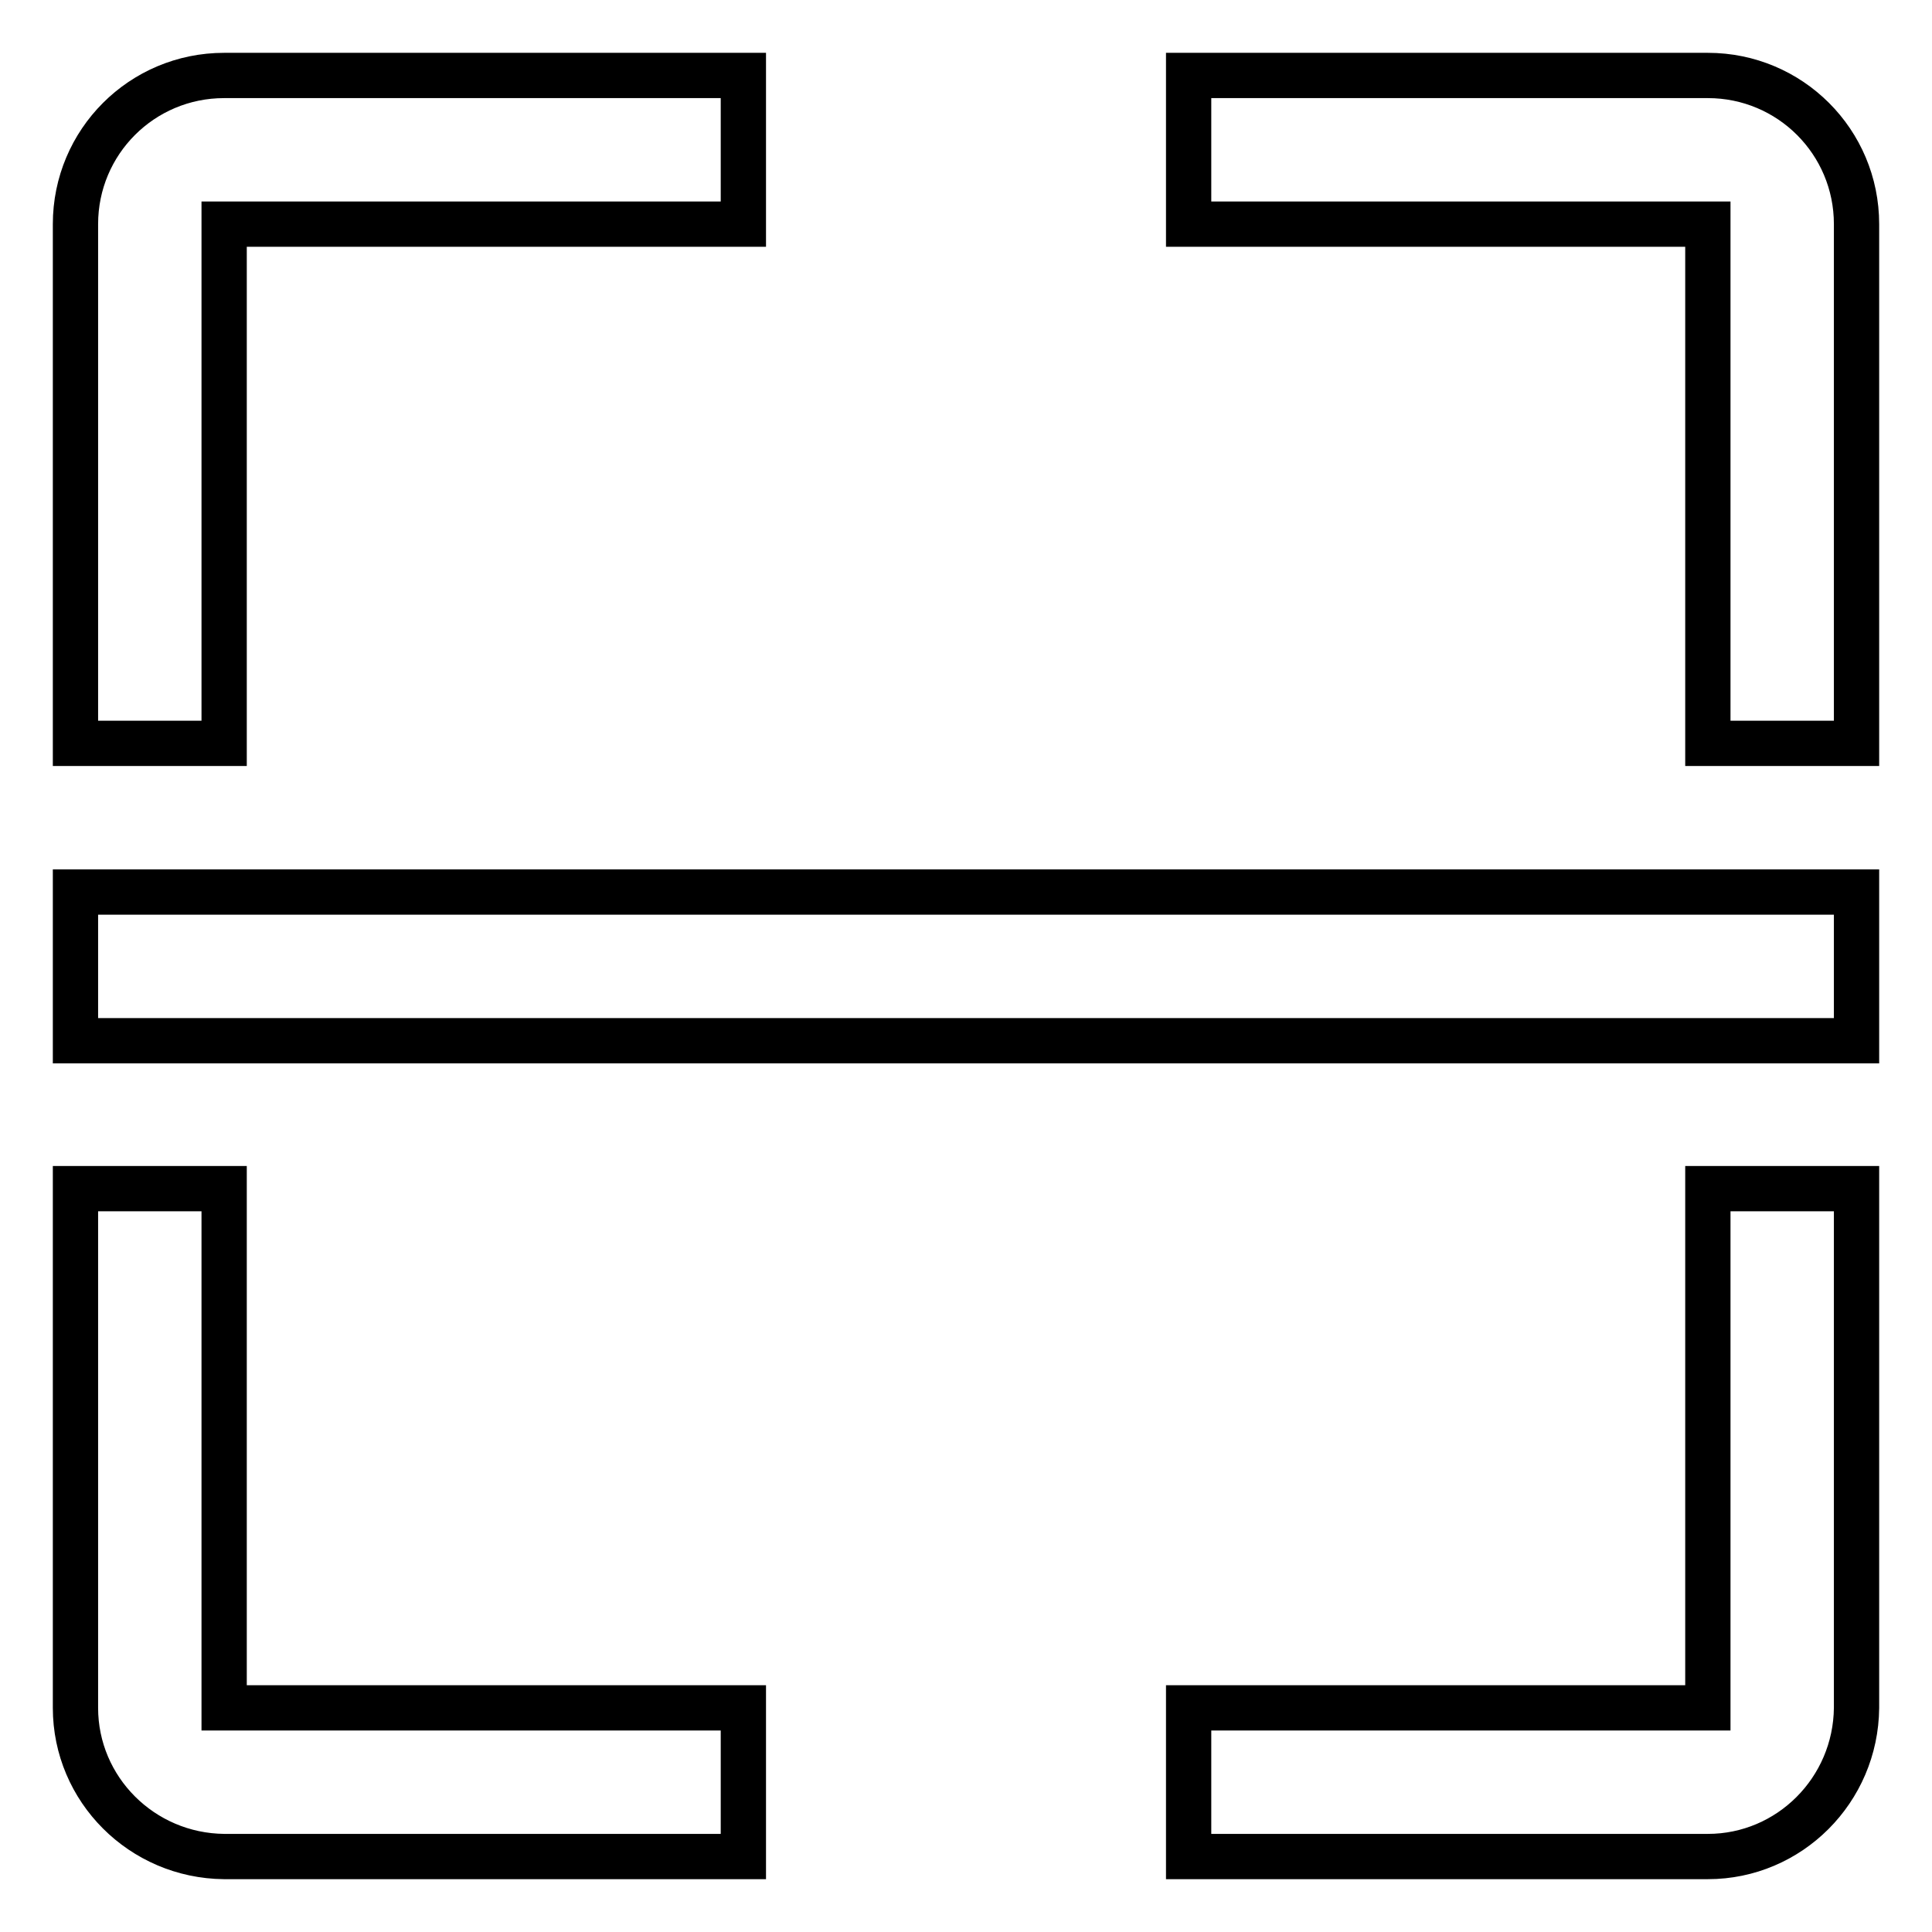
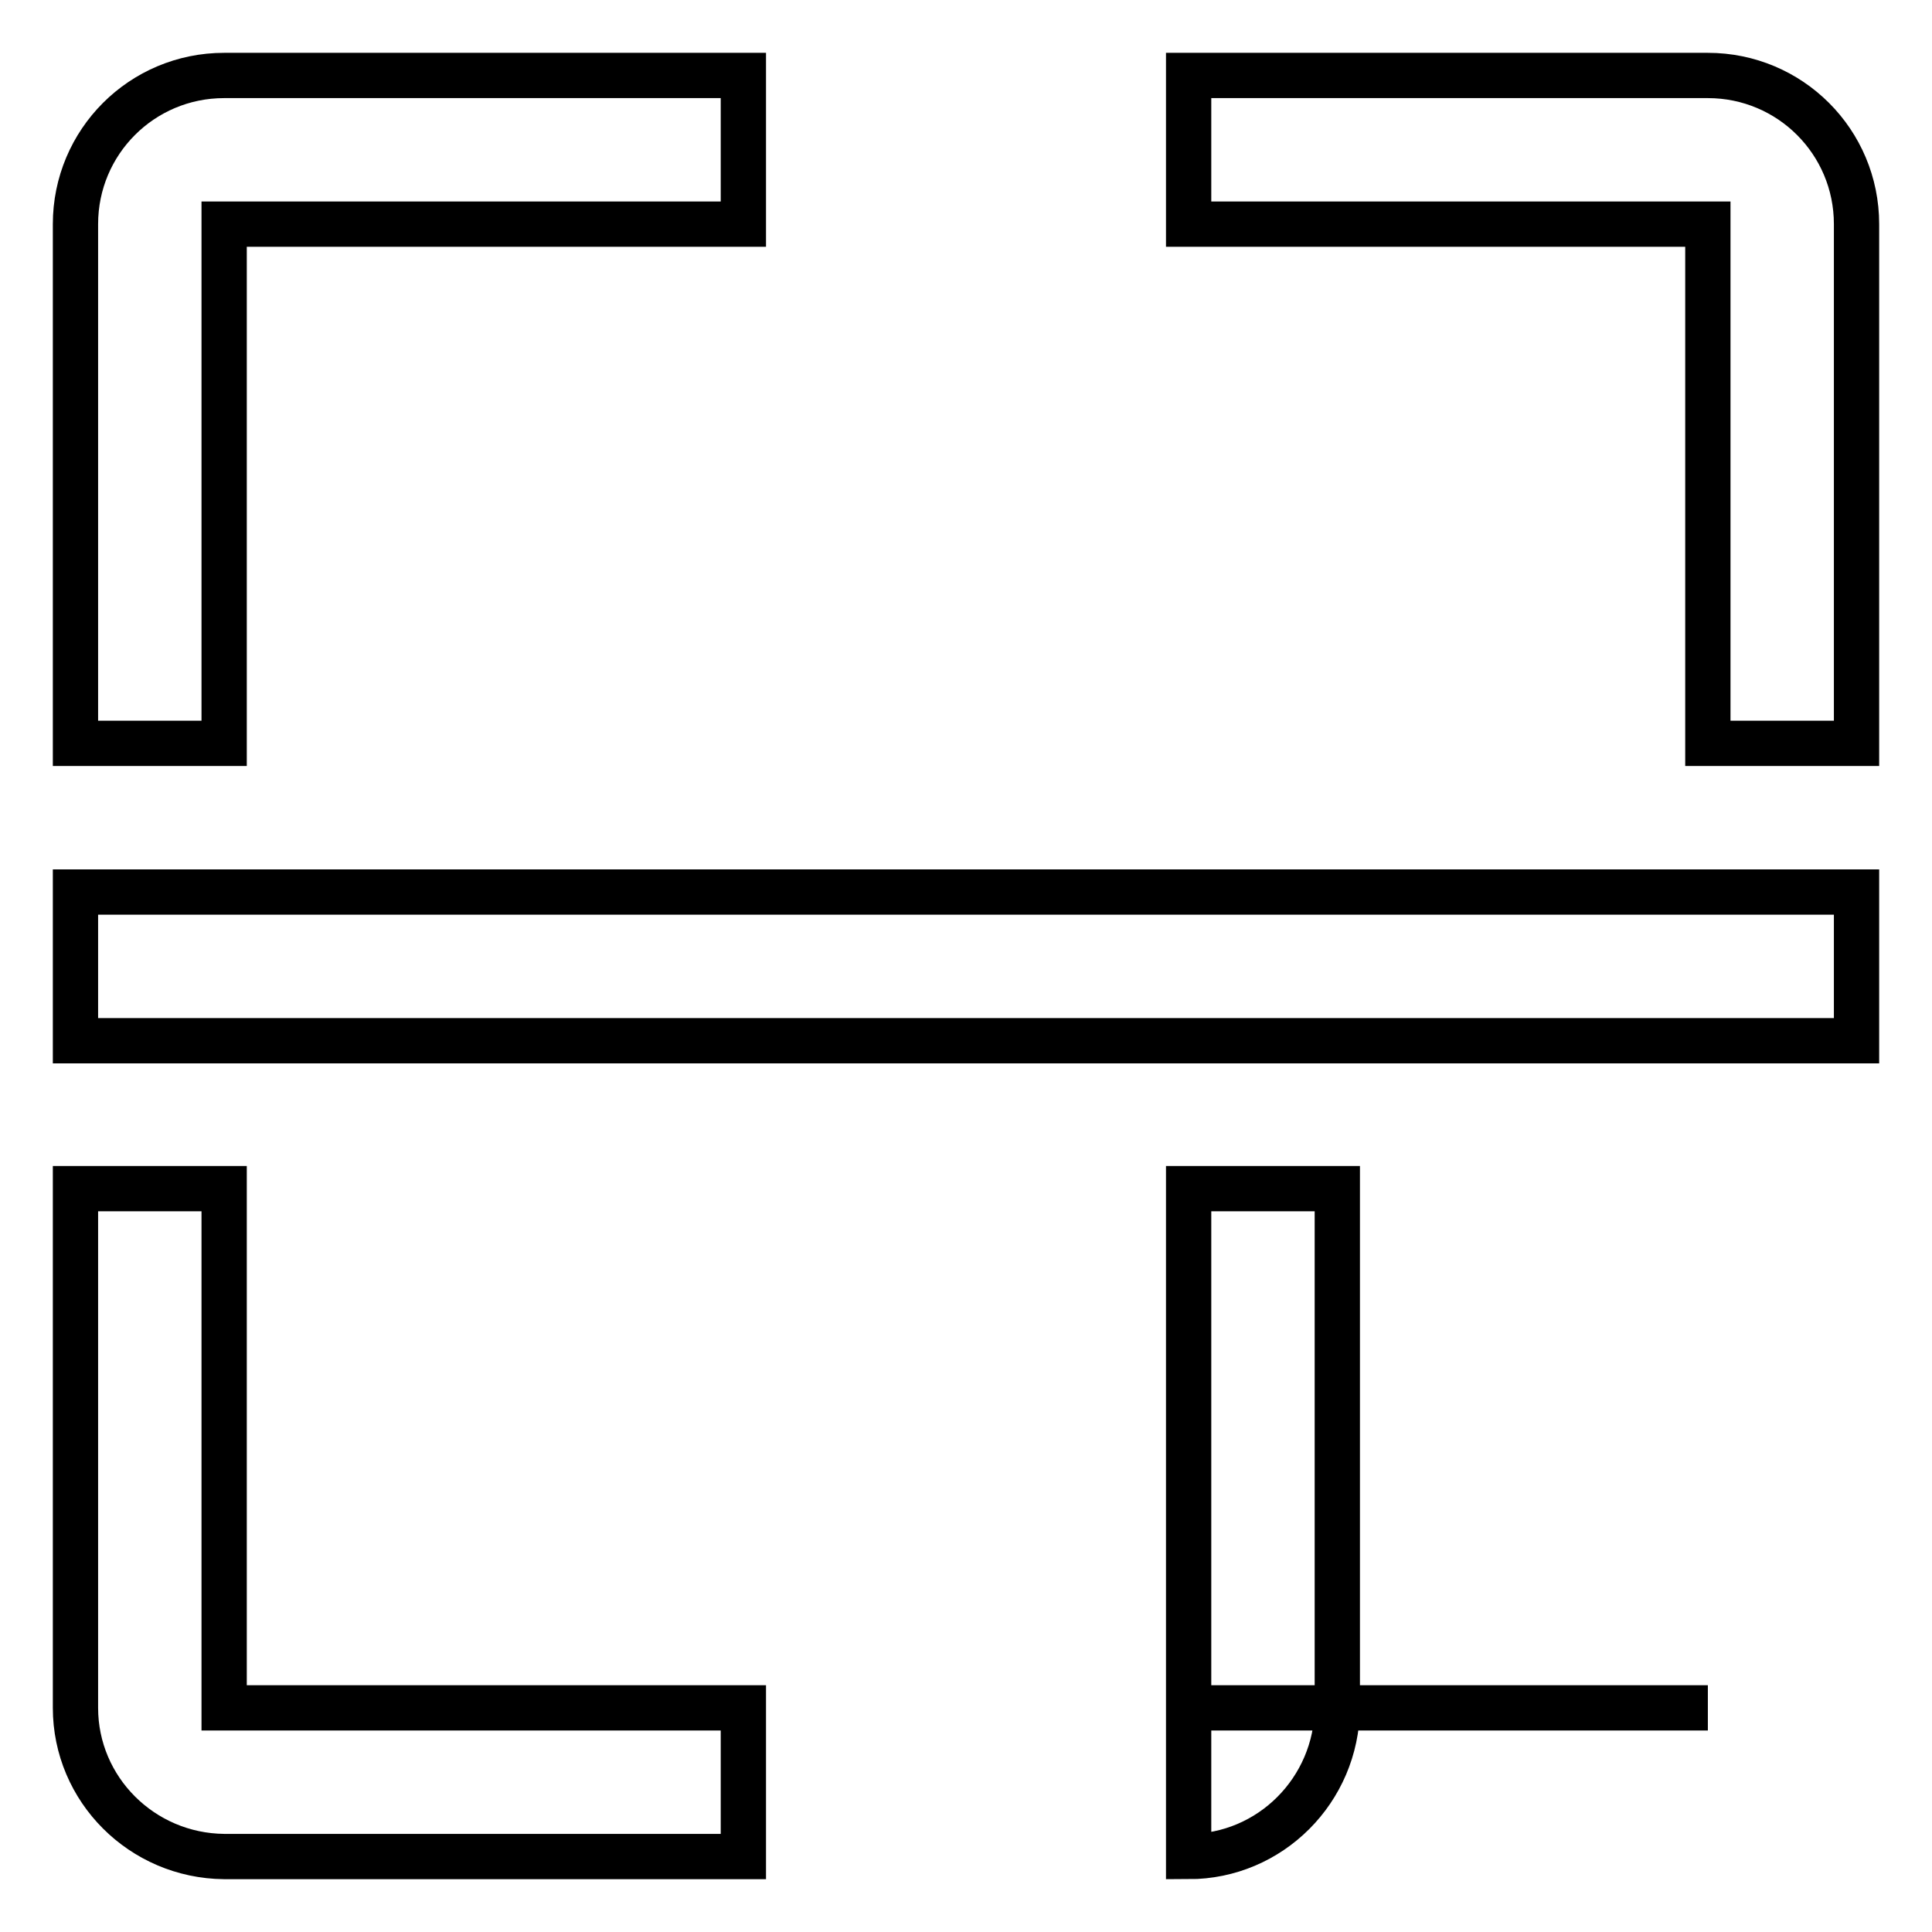
<svg xmlns="http://www.w3.org/2000/svg" version="1.1" x="0px" y="0px" viewBox="0 0 256 256" enable-background="new 0 0 256 256" xml:space="preserve">
  <g>
-     <path stroke-width="6" fill-opacity="0" stroke="#000000" d="M10,118.2h236v19.7H10V118.2z M226.3,10h-68.8v19.7h68.8l0,0v68.8H246V29.7C246,18.8,237.2,10,226.3,10z  M226.3,226.3L226.3,226.3l-68.8,0V246h68.8c10.8,0,19.6-8.8,19.7-19.7v-68.8h-19.7V226.3z M10,29.7v68.8h19.7V29.7l0,0h68.8V10 H29.7C18.8,10,10,18.8,10,29.7z M29.7,226.3v-68.8H10v68.8c0,10.8,8.8,19.6,19.7,19.7h68.8v-19.7L29.7,226.3L29.7,226.3z" />
+     <path stroke-width="6" fill-opacity="0" stroke="#000000" d="M10,118.2h236v19.7H10V118.2z M226.3,10h-68.8v19.7h68.8l0,0v68.8H246V29.7C246,18.8,237.2,10,226.3,10z  M226.3,226.3L226.3,226.3l-68.8,0V246c10.8,0,19.6-8.8,19.7-19.7v-68.8h-19.7V226.3z M10,29.7v68.8h19.7V29.7l0,0h68.8V10 H29.7C18.8,10,10,18.8,10,29.7z M29.7,226.3v-68.8H10v68.8c0,10.8,8.8,19.6,19.7,19.7h68.8v-19.7L29.7,226.3L29.7,226.3z" />
  </g>
</svg>